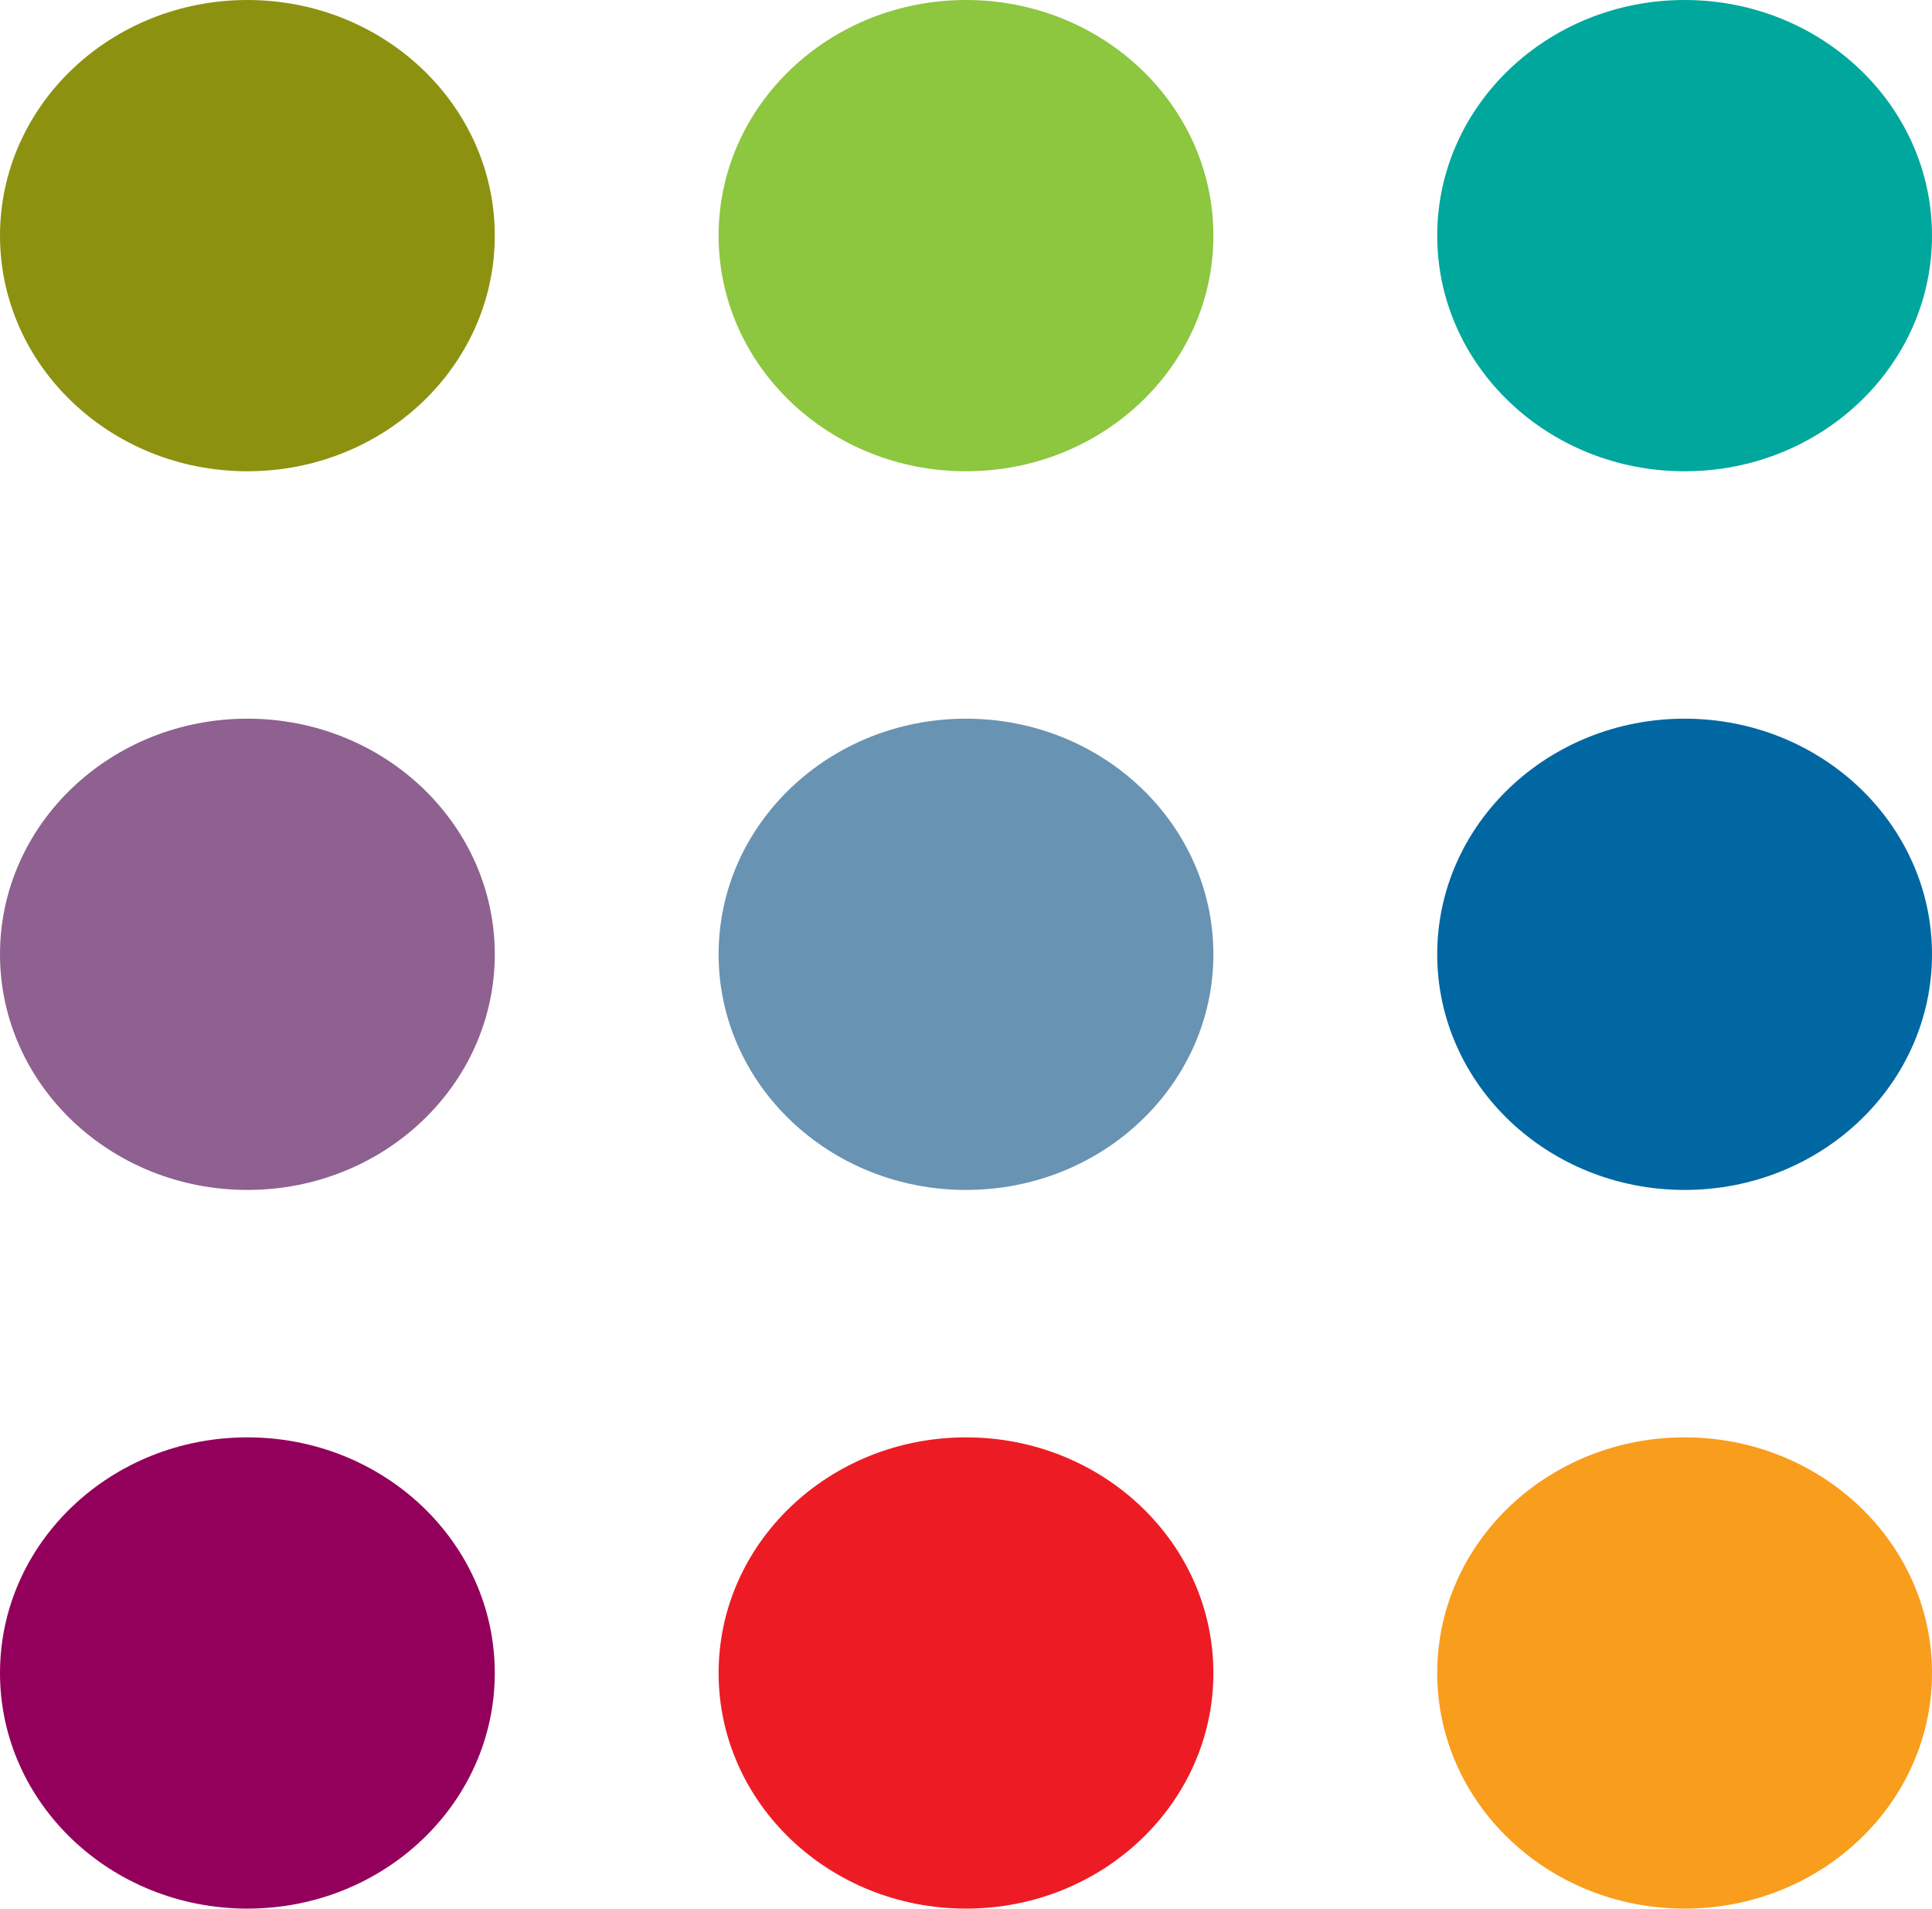
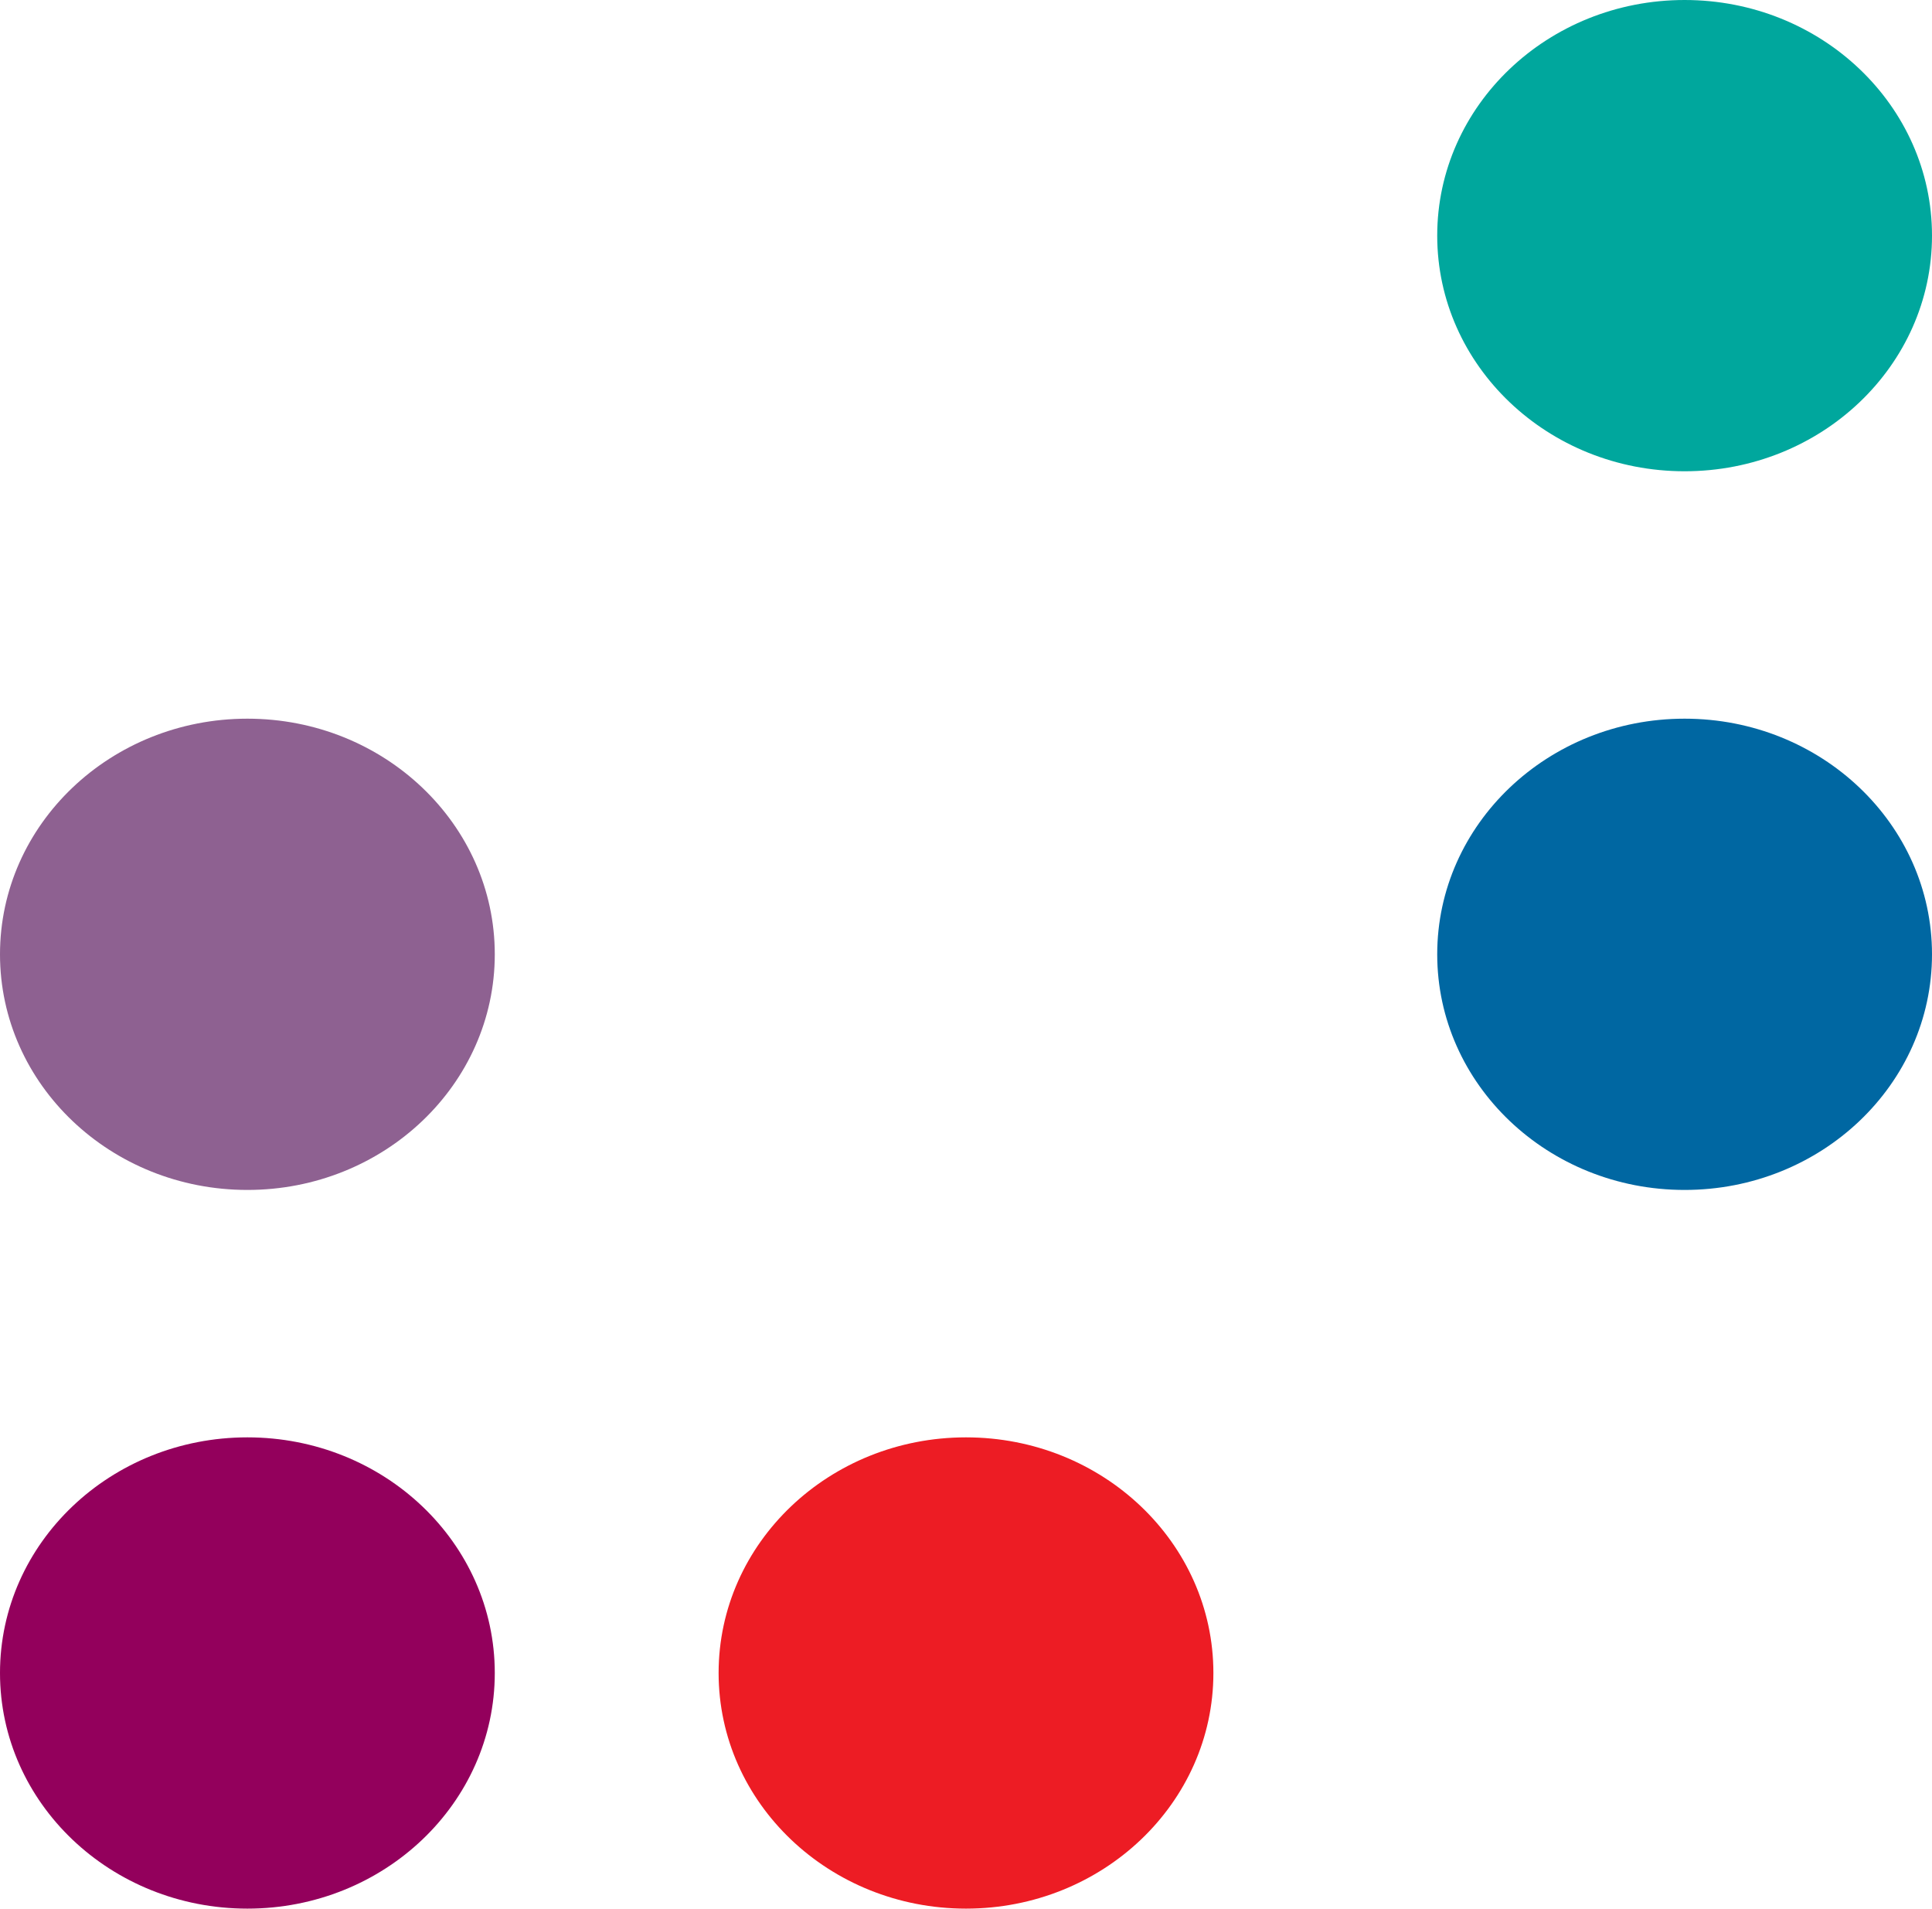
<svg xmlns="http://www.w3.org/2000/svg" version="1.1" id="Isolation_Mode" x="0px" y="0px" viewBox="0 0 16.4 16.2" style="enable-background:new 0 0 16.4 16.2;" xml:space="preserve">
  <style type="text/css">
	.st0{fill:#8C9210;}
	.st1{fill:#8DC63F;}
	.st2{fill:#00A79D;}
	.st3{fill:#0067A2;}
	.st4{fill:#6993B2;}
	.st5{fill:#8E6191;}
	.st6{fill:#93005C;}
	.st7{fill:#ED1C24;}
	.st8{fill:#F99D1C;}
</style>
  <g>
    <g>
      <g>
-         <ellipse class="st0" cx="2.1" cy="2" rx="2.1" ry="2" />
-         <ellipse class="st1" cx="8.2" cy="2" rx="2.1" ry="2" />
        <ellipse class="st2" cx="14.3" cy="2" rx="2.1" ry="2" />
      </g>
      <g>
        <ellipse class="st3" cx="14.3" cy="8.1" rx="2.1" ry="2" />
-         <ellipse class="st4" cx="8.2" cy="8.1" rx="2.1" ry="2" />
        <ellipse class="st5" cx="2.1" cy="8.1" rx="2.1" ry="2" />
      </g>
      <ellipse class="st6" cx="2.1" cy="14.2" rx="2.1" ry="2" />
    </g>
    <ellipse class="st7" cx="8.2" cy="14.2" rx="2.1" ry="2" />
-     <ellipse class="st8" cx="14.3" cy="14.2" rx="2.1" ry="2" />
  </g>
</svg>